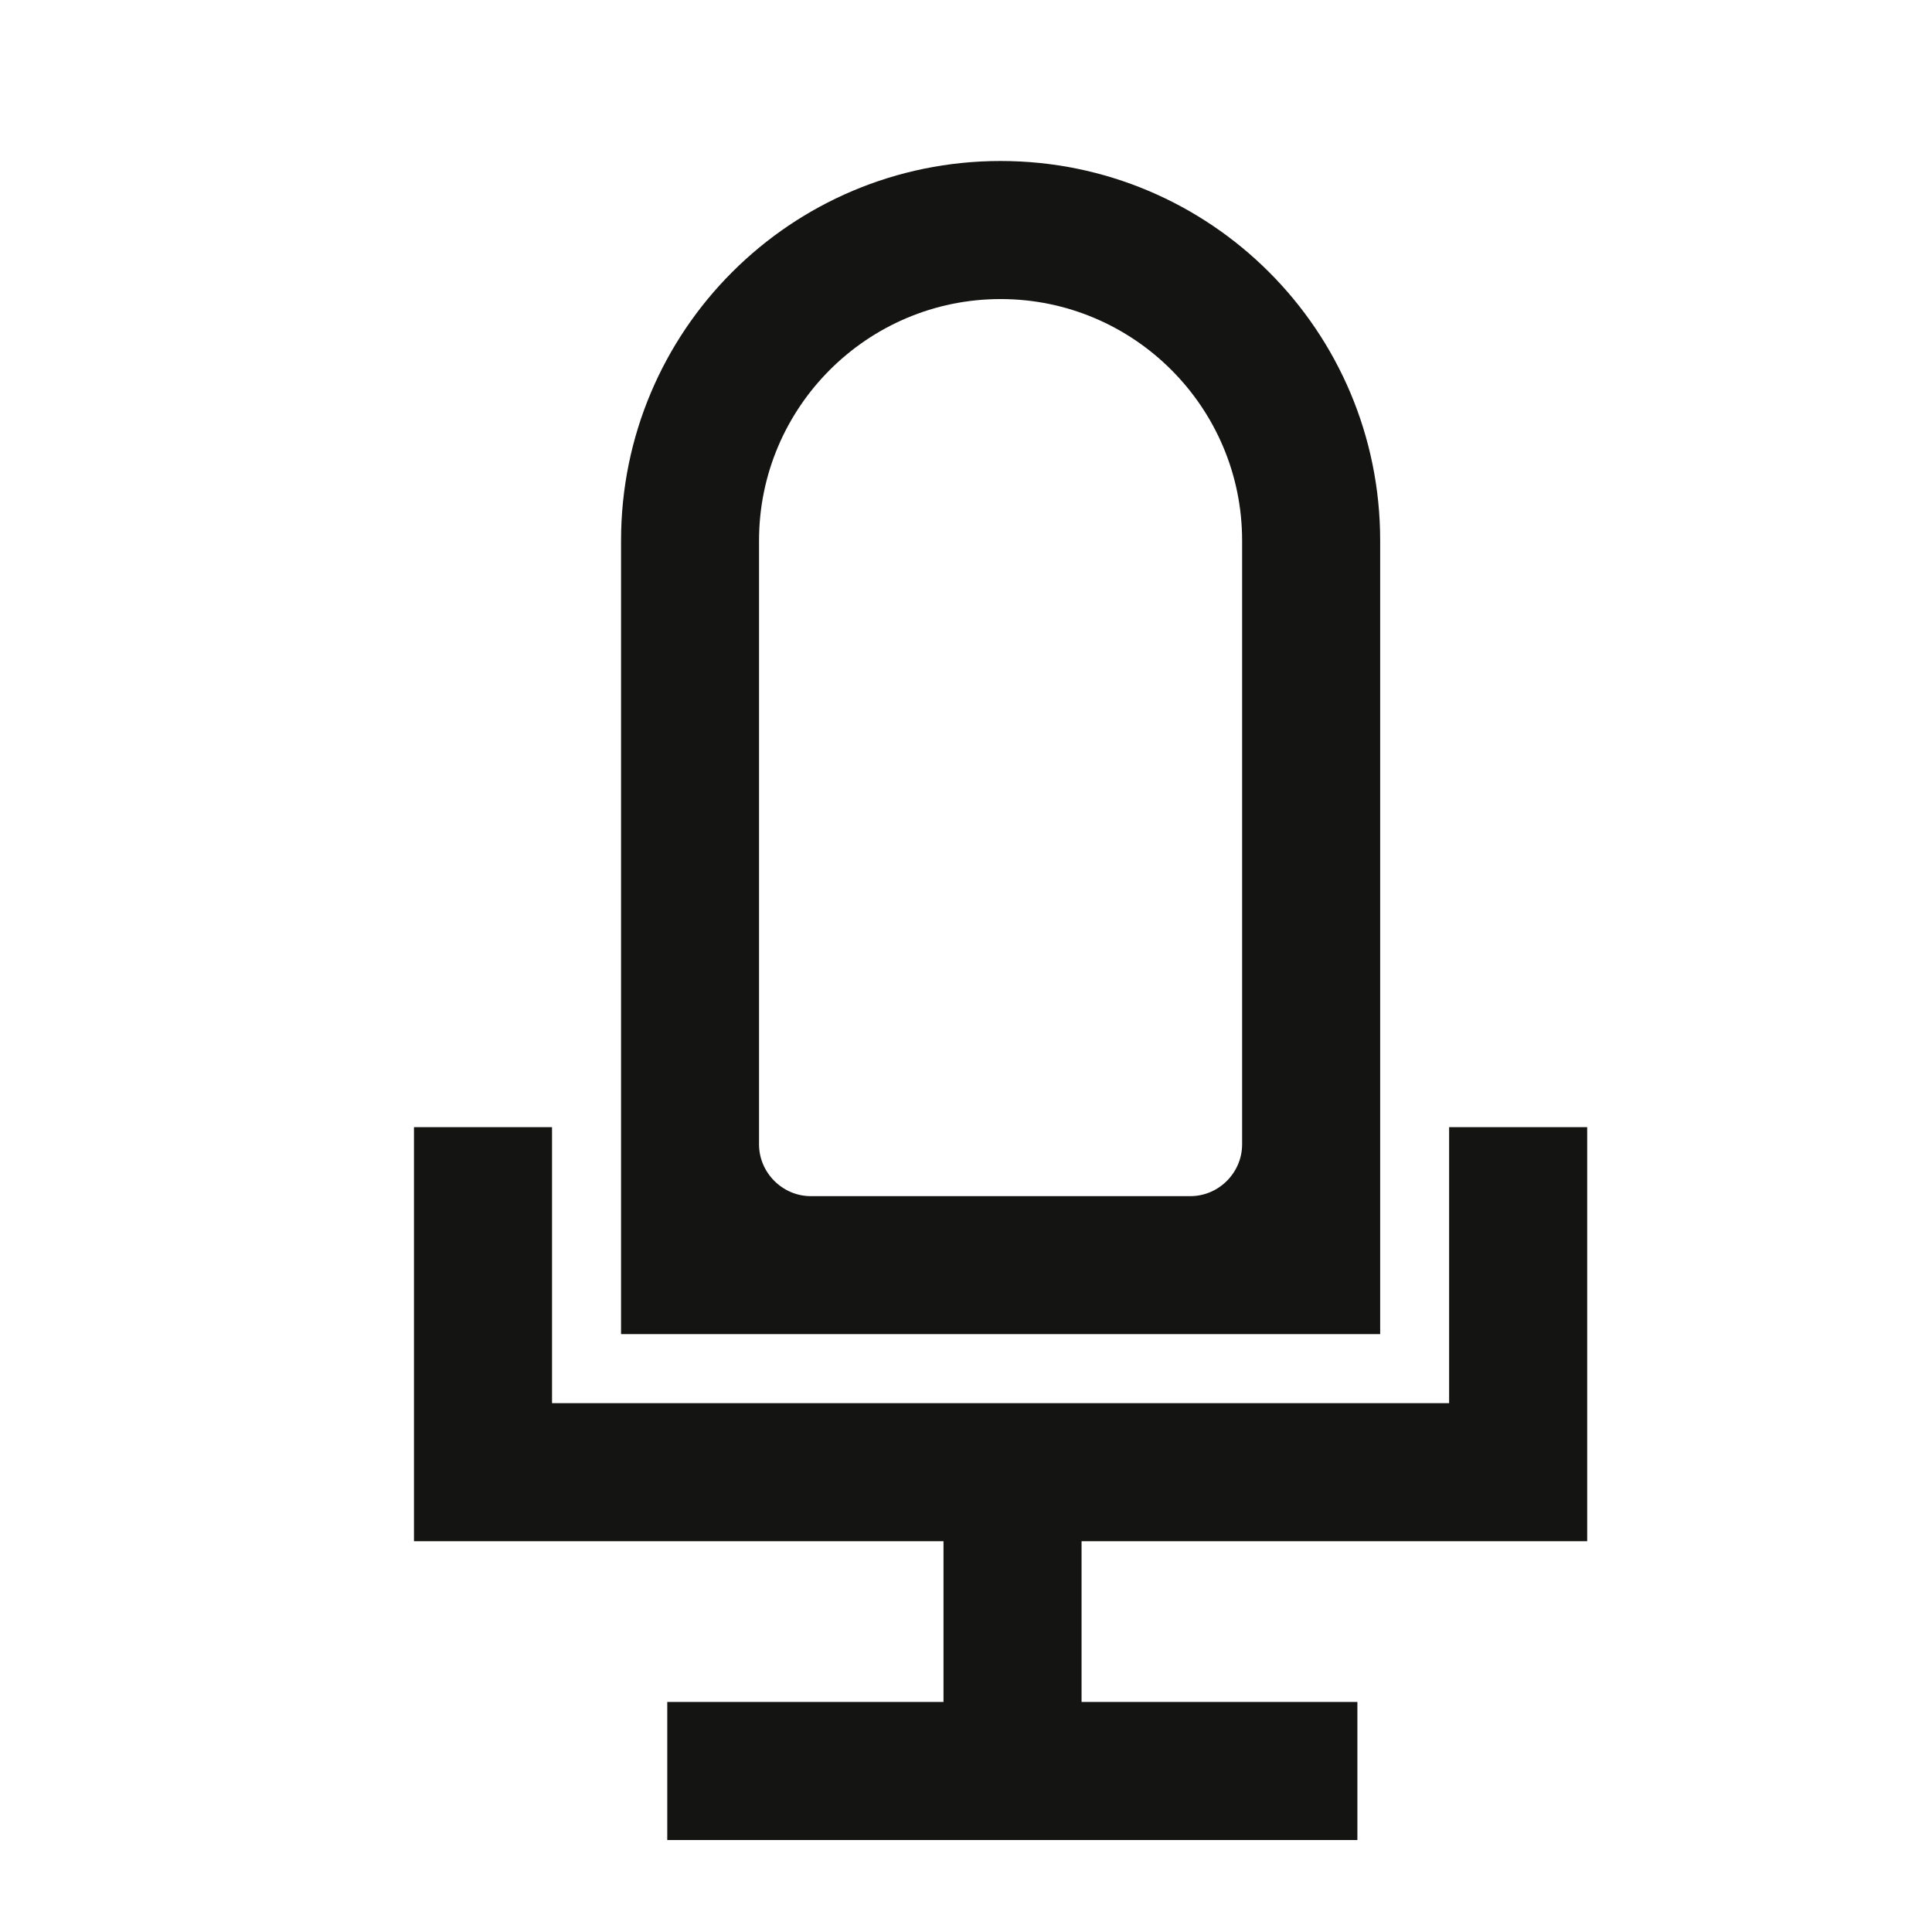
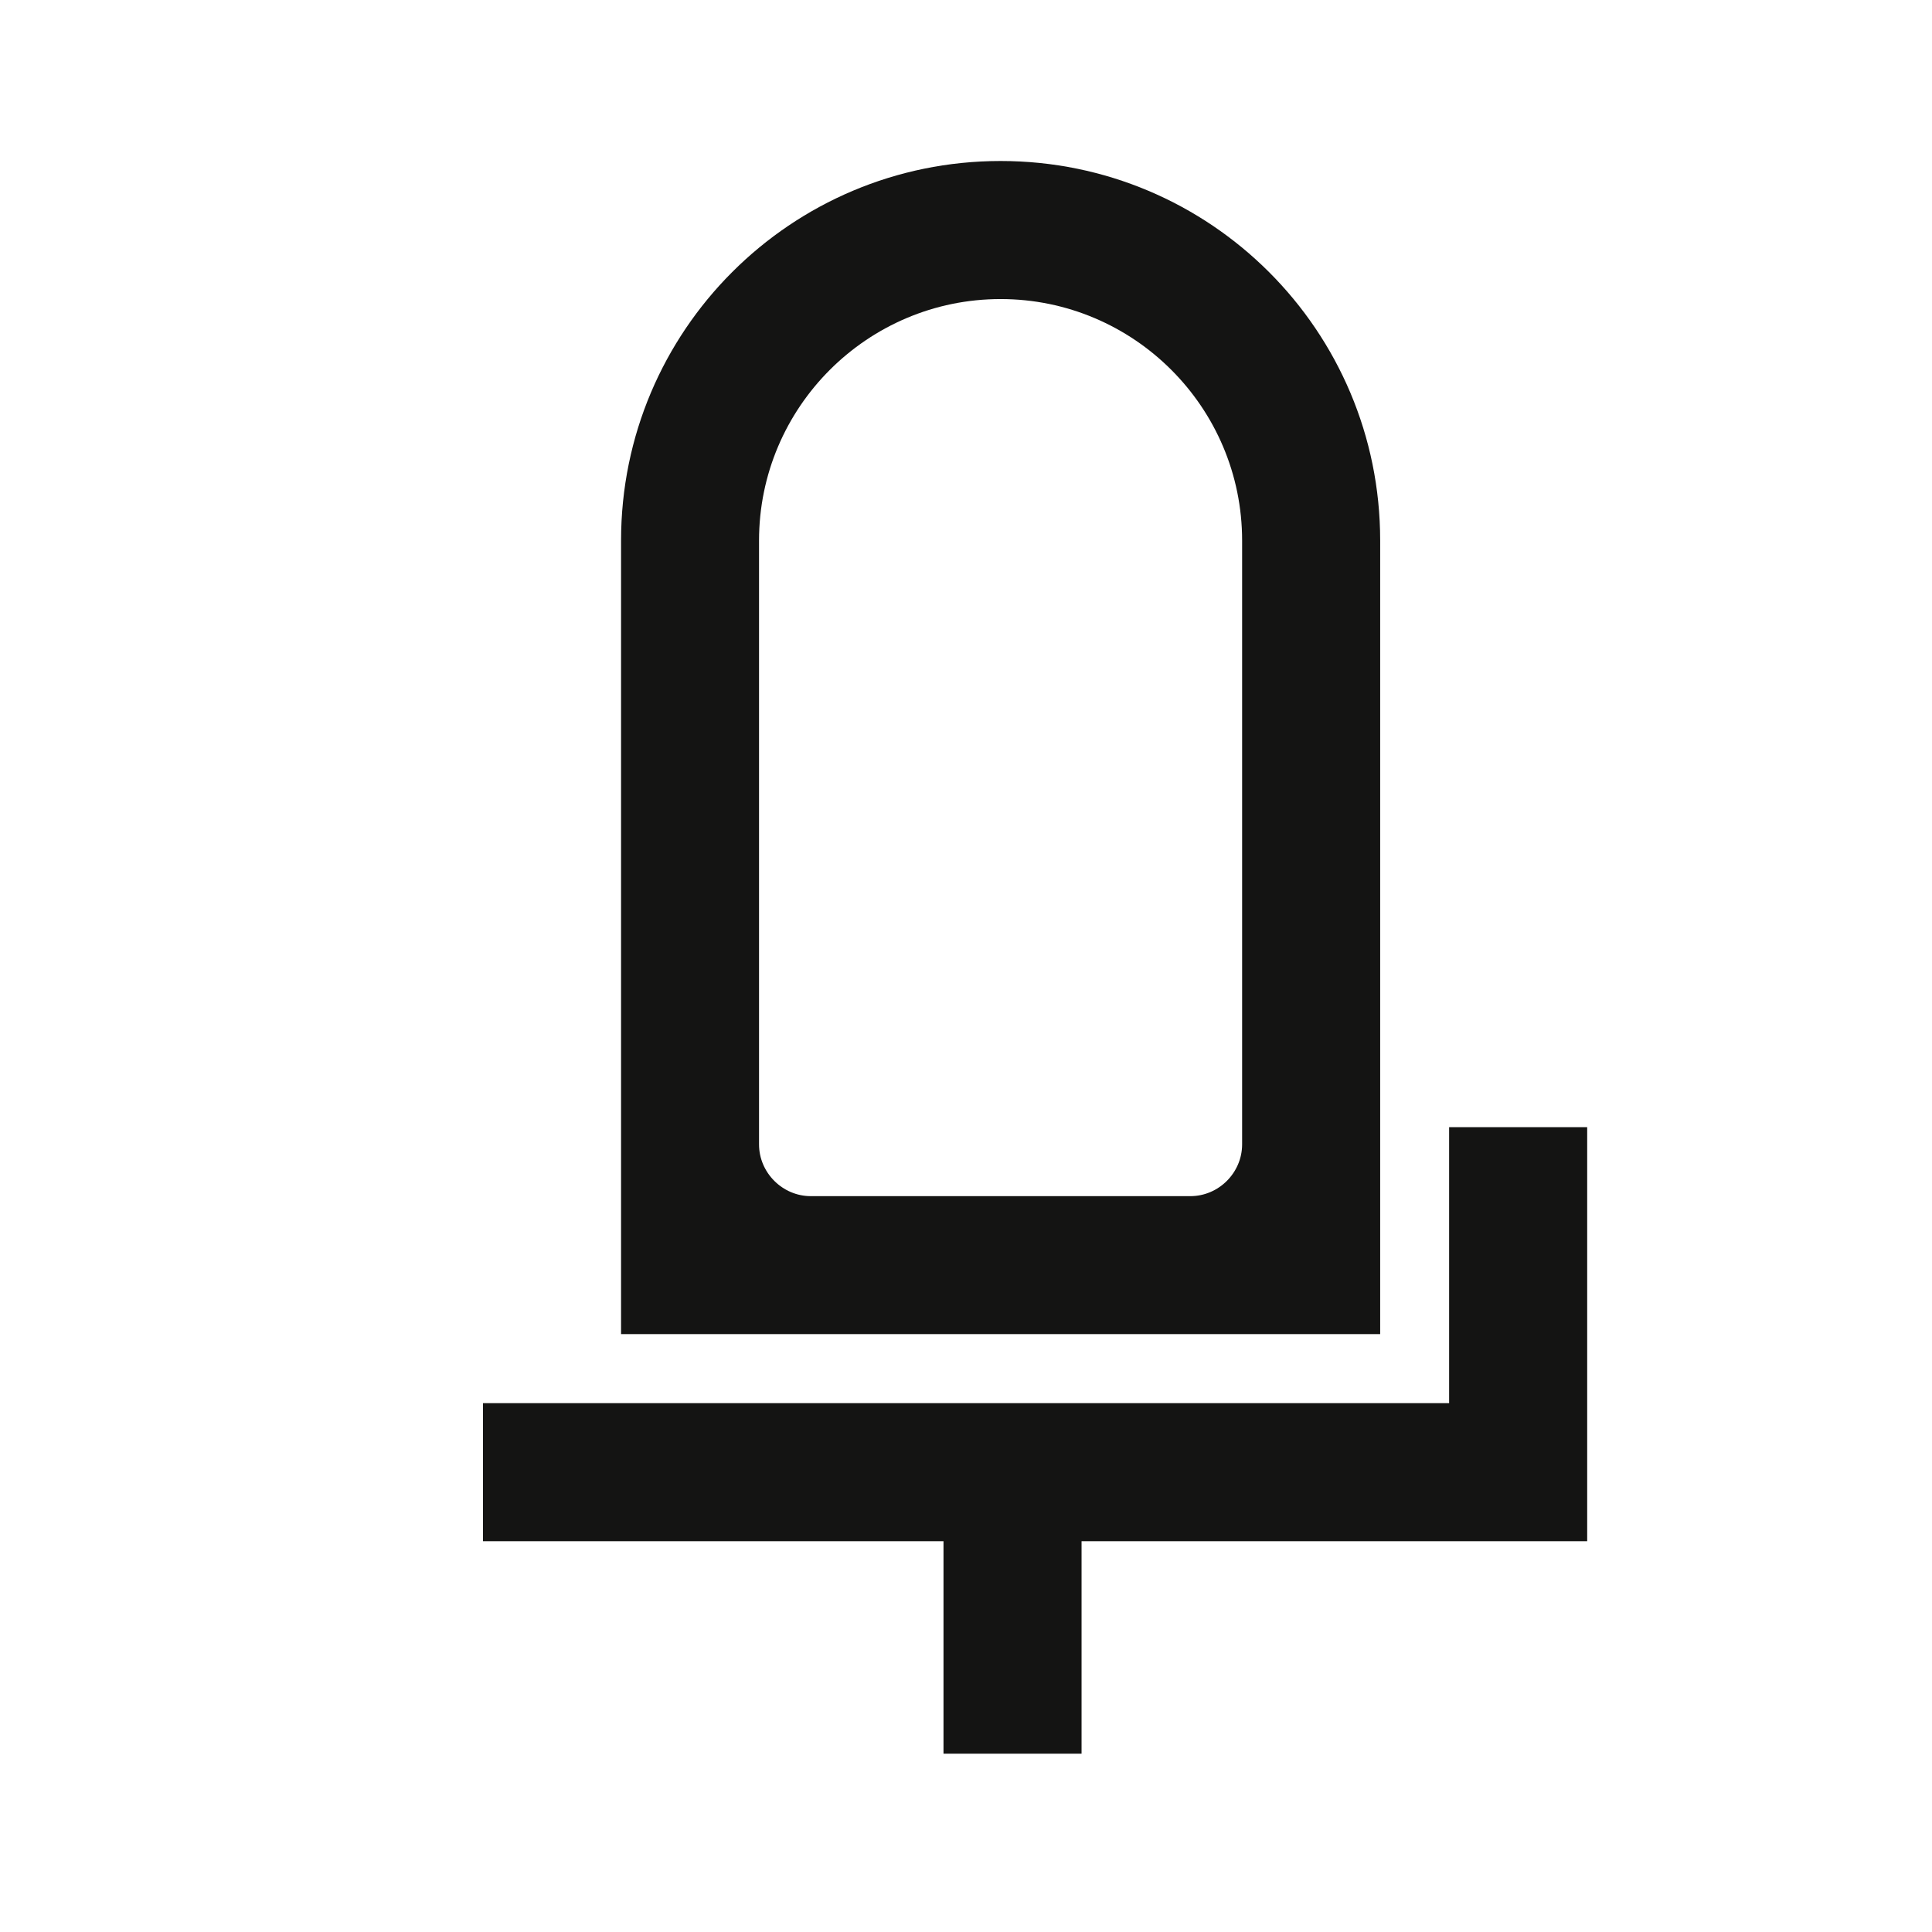
<svg xmlns="http://www.w3.org/2000/svg" width="24" height="24" viewBox="0 0 24 24" fill="none">
  <path d="M17.145 16.573H7.715V6.715C7.715 4.109 9.824 2 12.43 2C15.036 2 17.145 4.109 17.145 6.715V16.573ZM10.072 14.859H14.787C15.139 14.859 15.43 14.568 15.43 14.216V6.715C15.43 5.06 14.084 3.715 12.43 3.715C10.775 3.715 9.429 5.06 9.429 6.715V14.216C9.429 14.568 9.721 14.859 10.072 14.859Z" fill="#141413" />
  <path d="M12.578 17.919V21.785" stroke="#141413" stroke-width="1.715" stroke-miterlimit="10" />
-   <path d="M8.289 22H16.862" stroke="#141413" stroke-width="1.715" stroke-miterlimit="10" />
-   <path d="M18.859 14.002V18.288H6V14.002" stroke="#141413" stroke-width="1.715" stroke-miterlimit="10" />
+   <path d="M18.859 14.002V18.288H6" stroke="#141413" stroke-width="1.715" stroke-miterlimit="10" />
</svg>